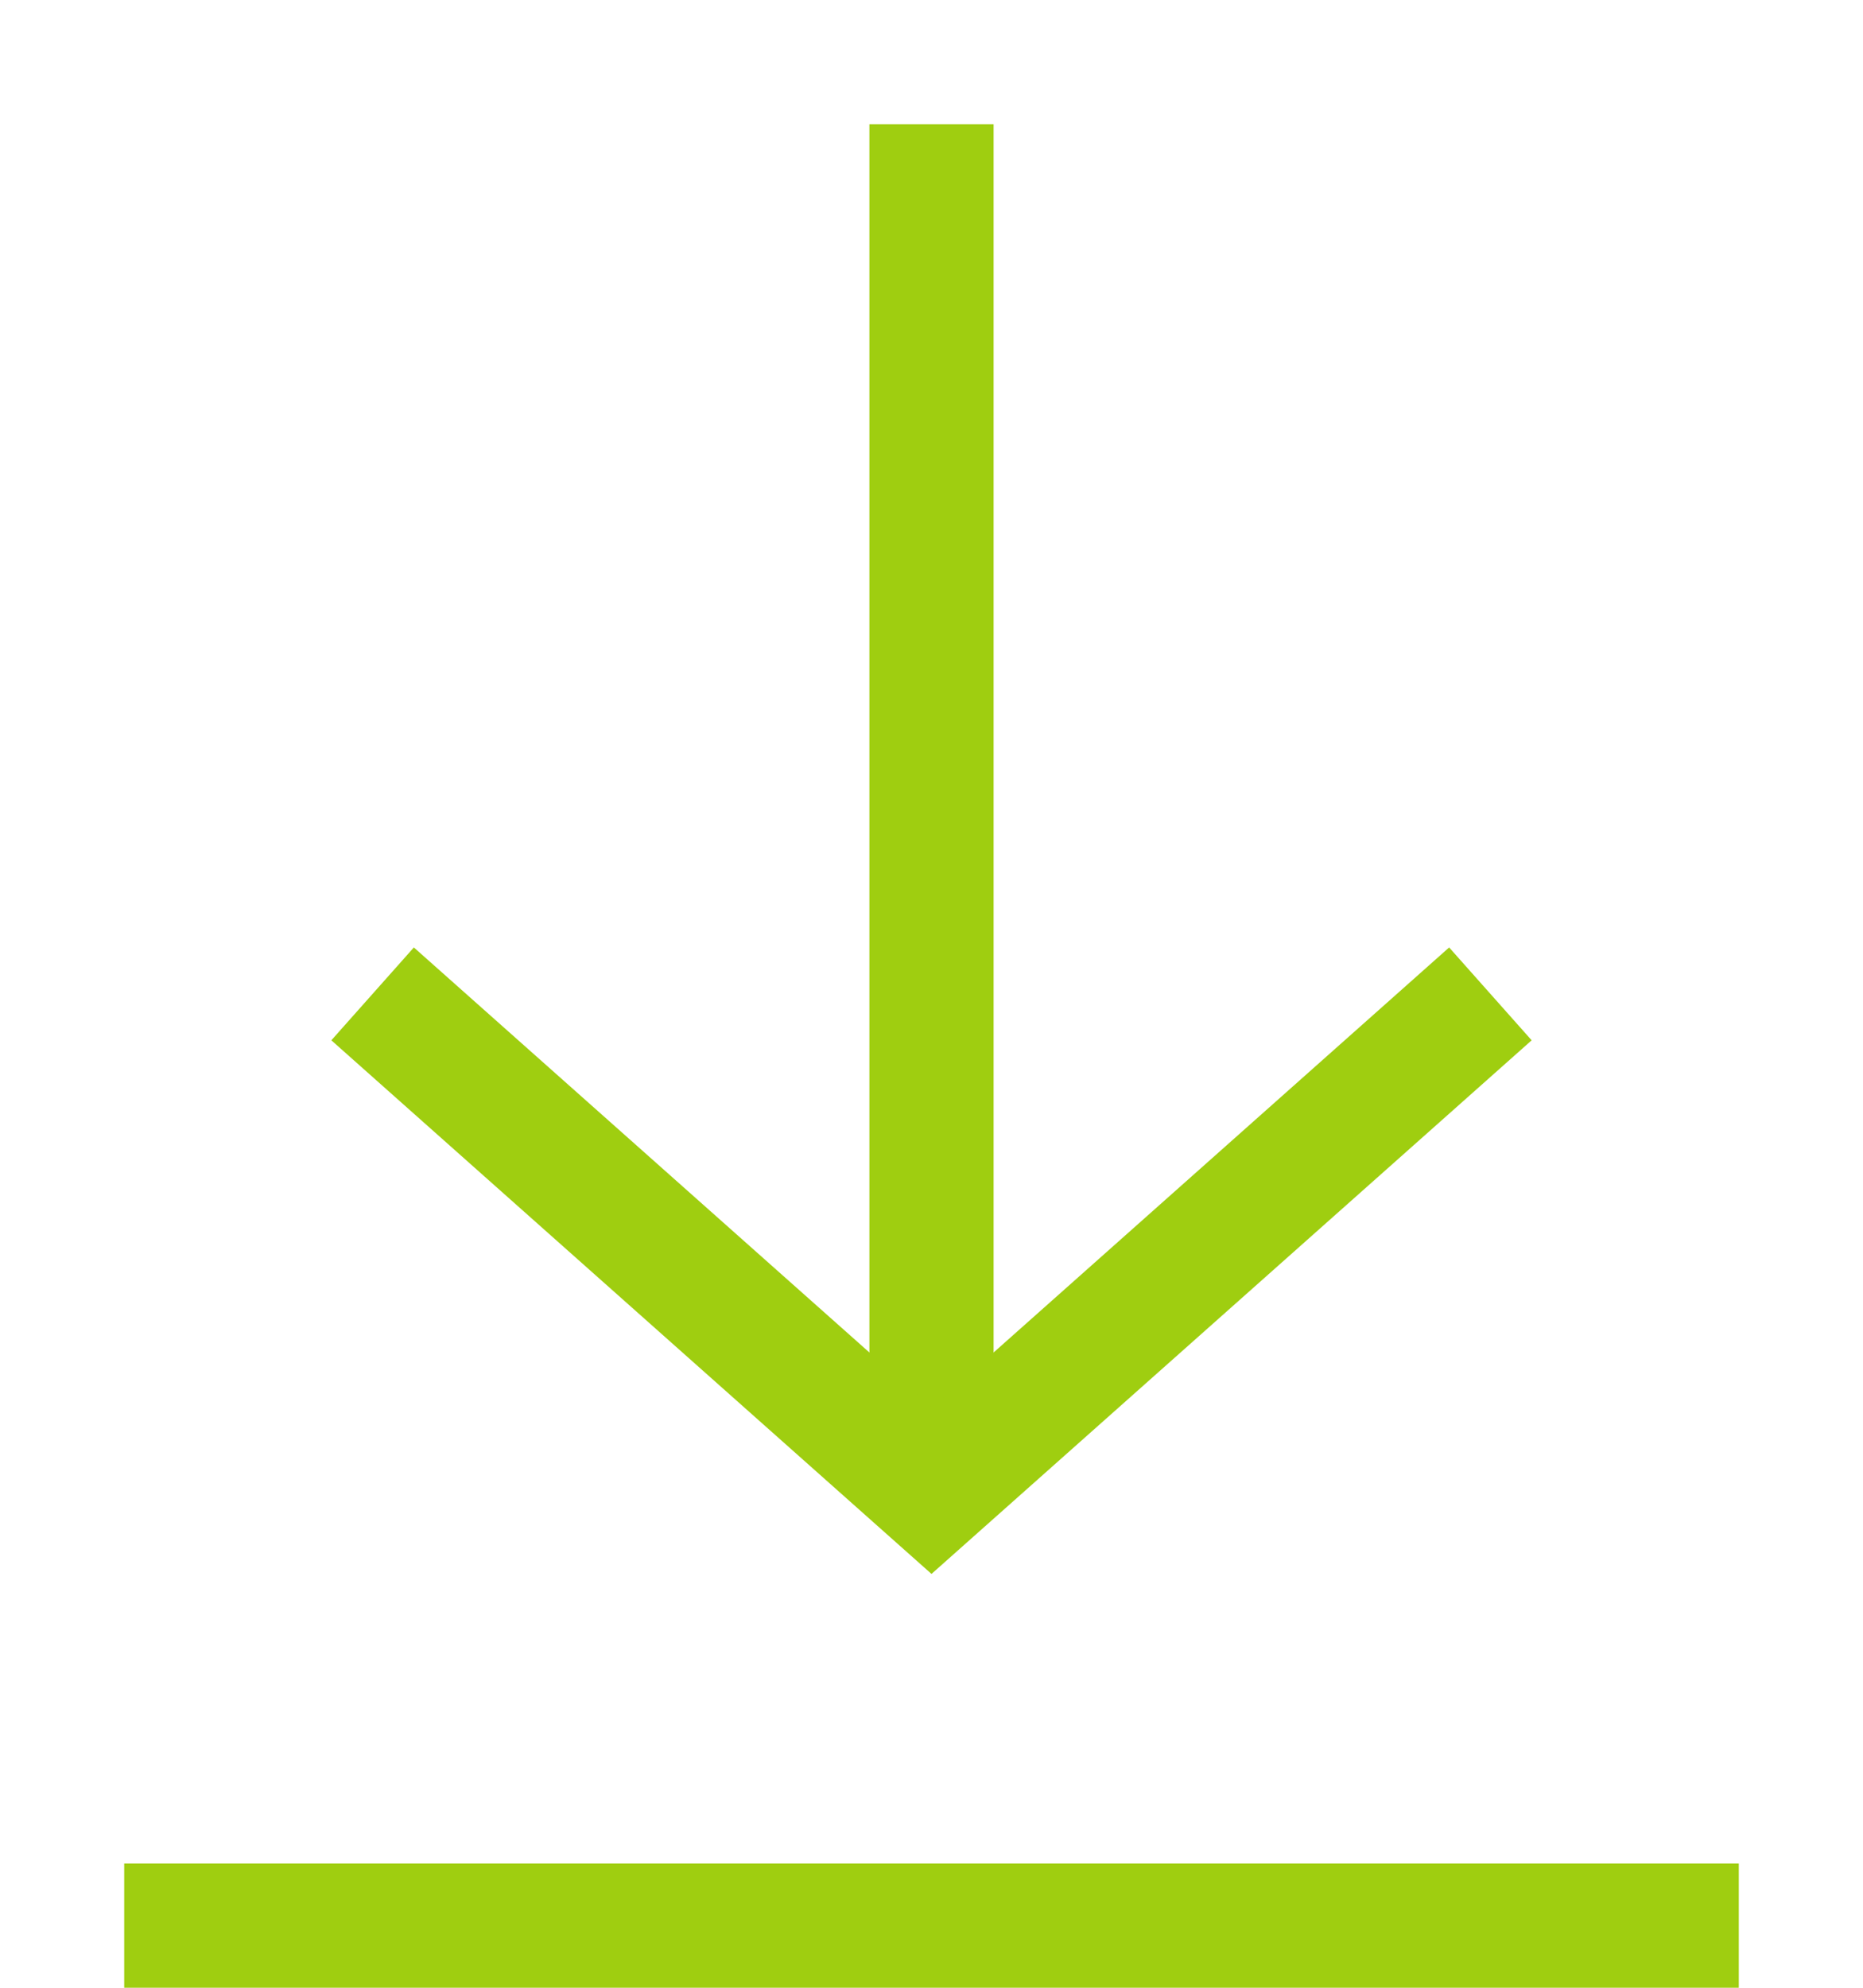
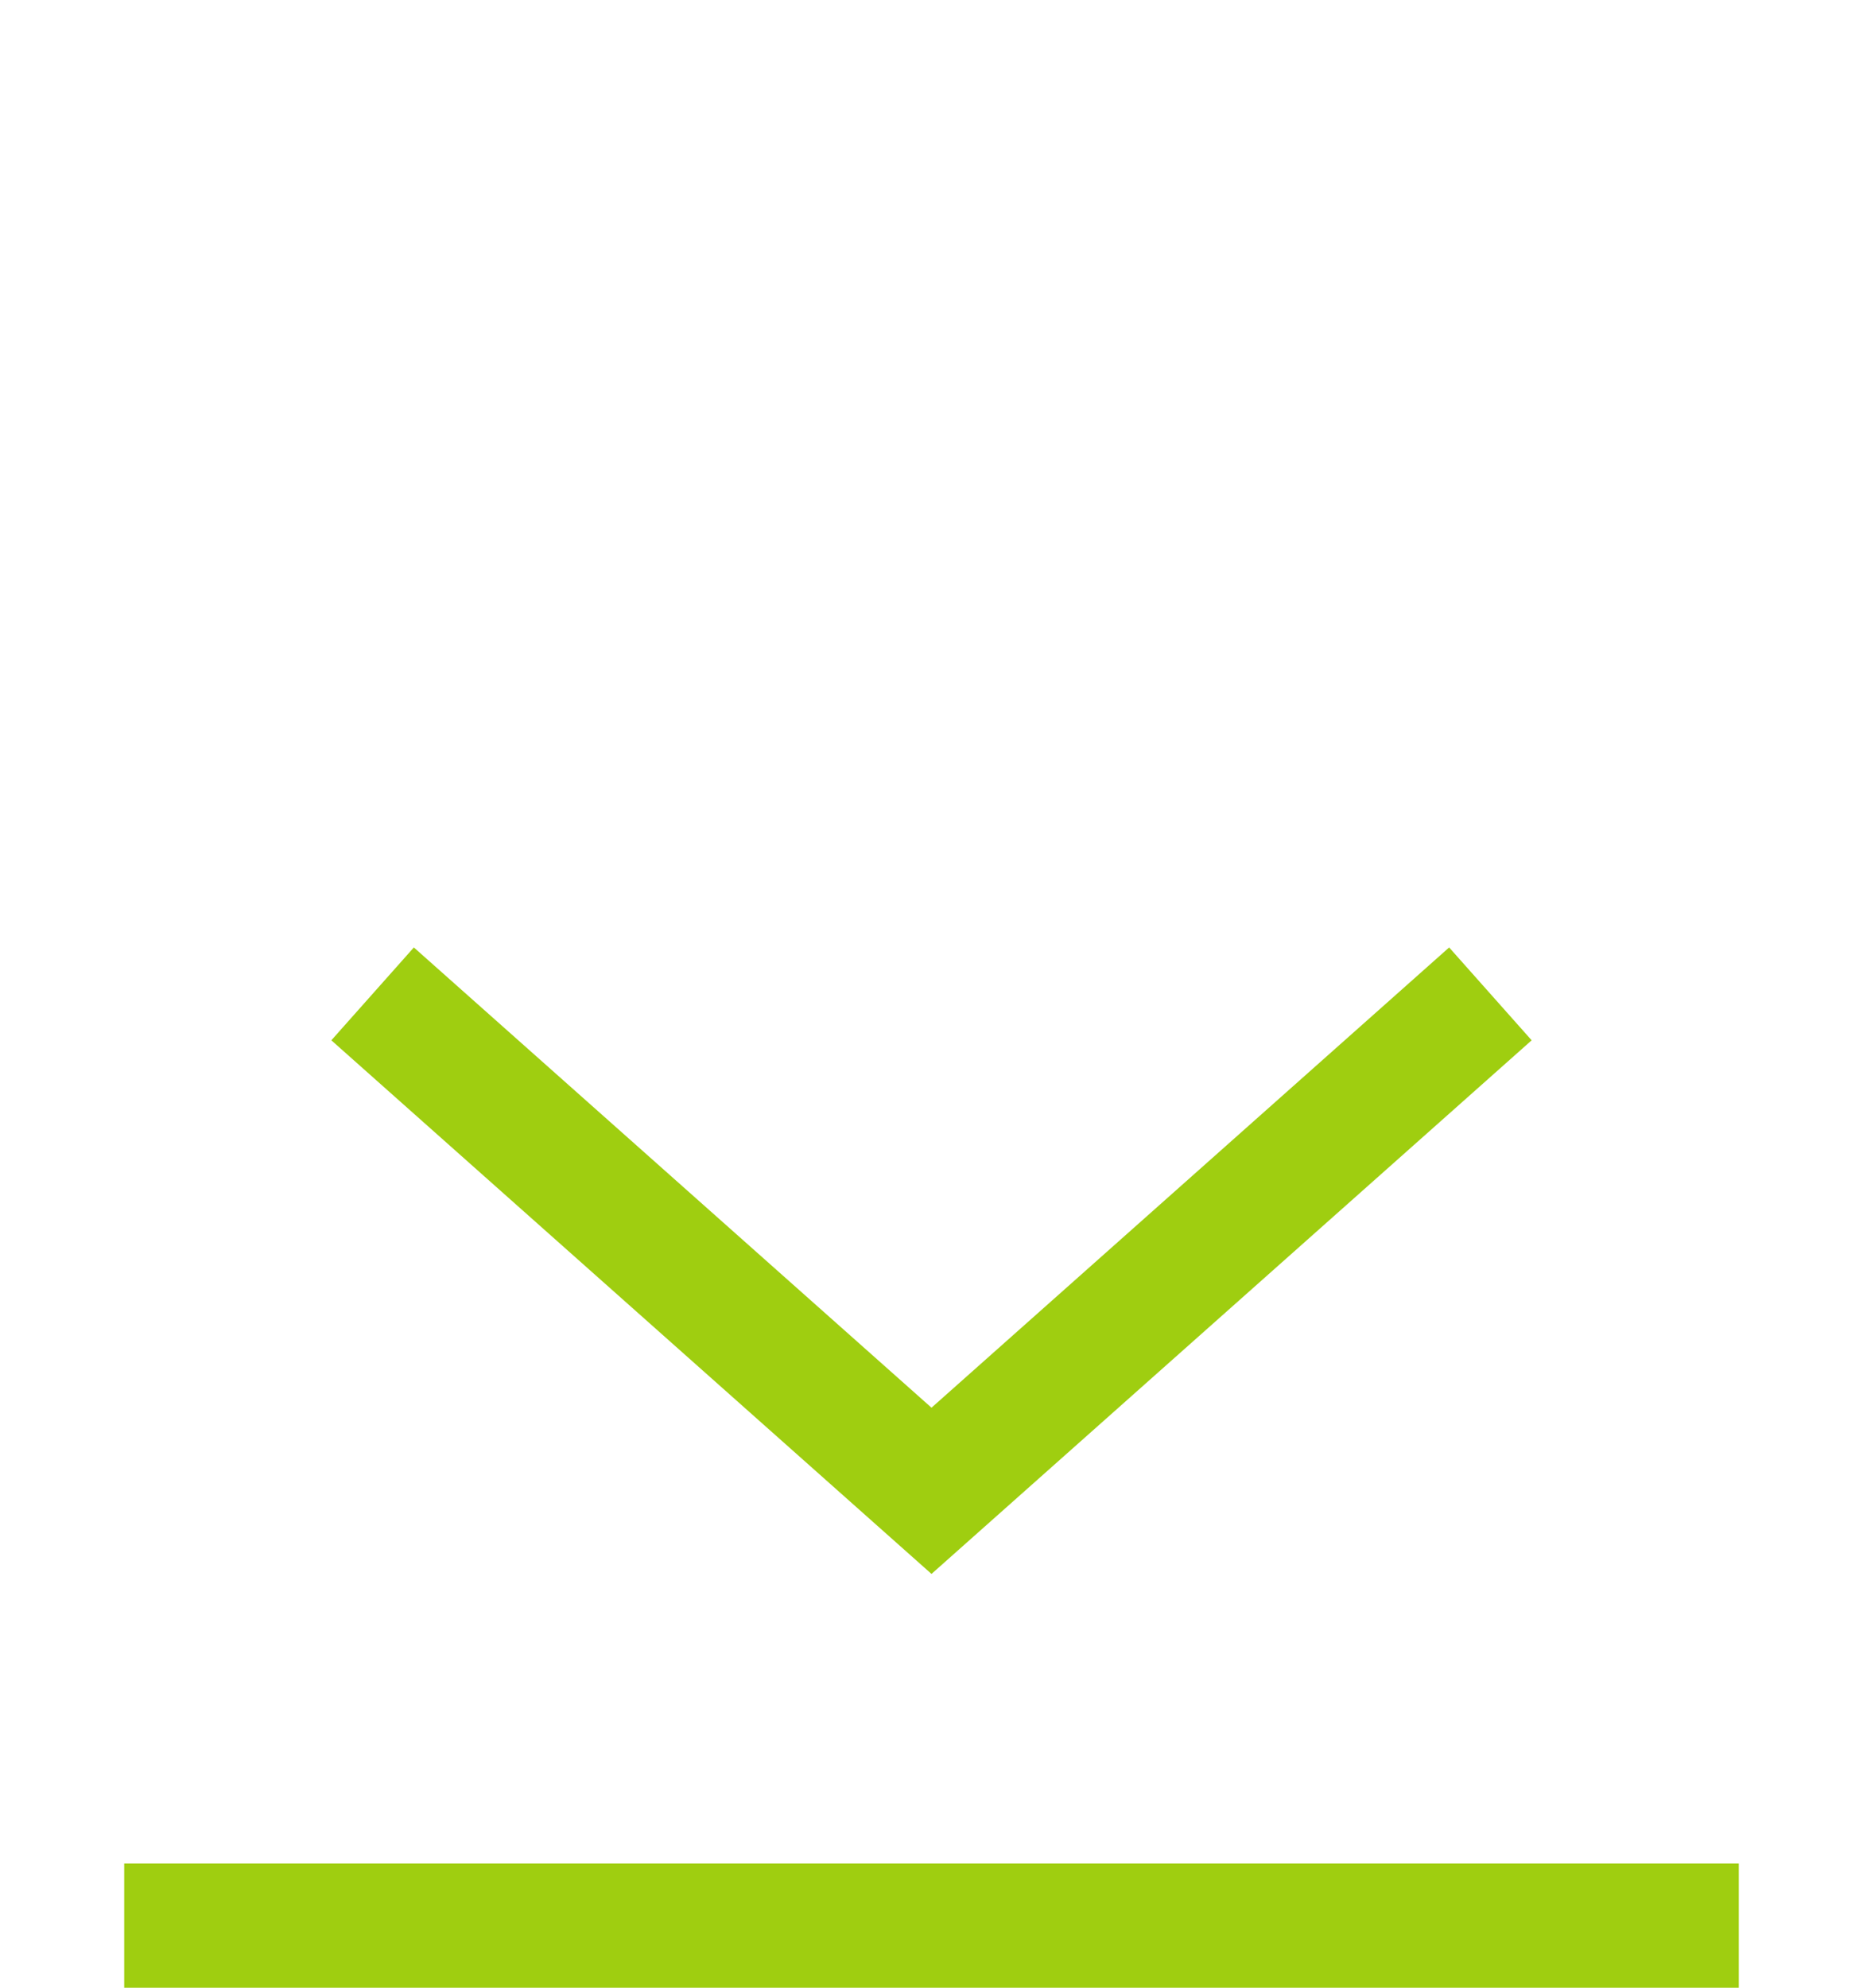
<svg xmlns="http://www.w3.org/2000/svg" width="15" height="16" viewBox="0 0 15 16" fill="none">
  <rect x="1" y="15" width="13" height="1" fill="#9FCE10" />
-   <path d="M7 1H8V12H7V1Z" fill="#9FCE10" />
  <path d="M12 8L7.5 12L3 8" stroke="#9FCE10" />
</svg>